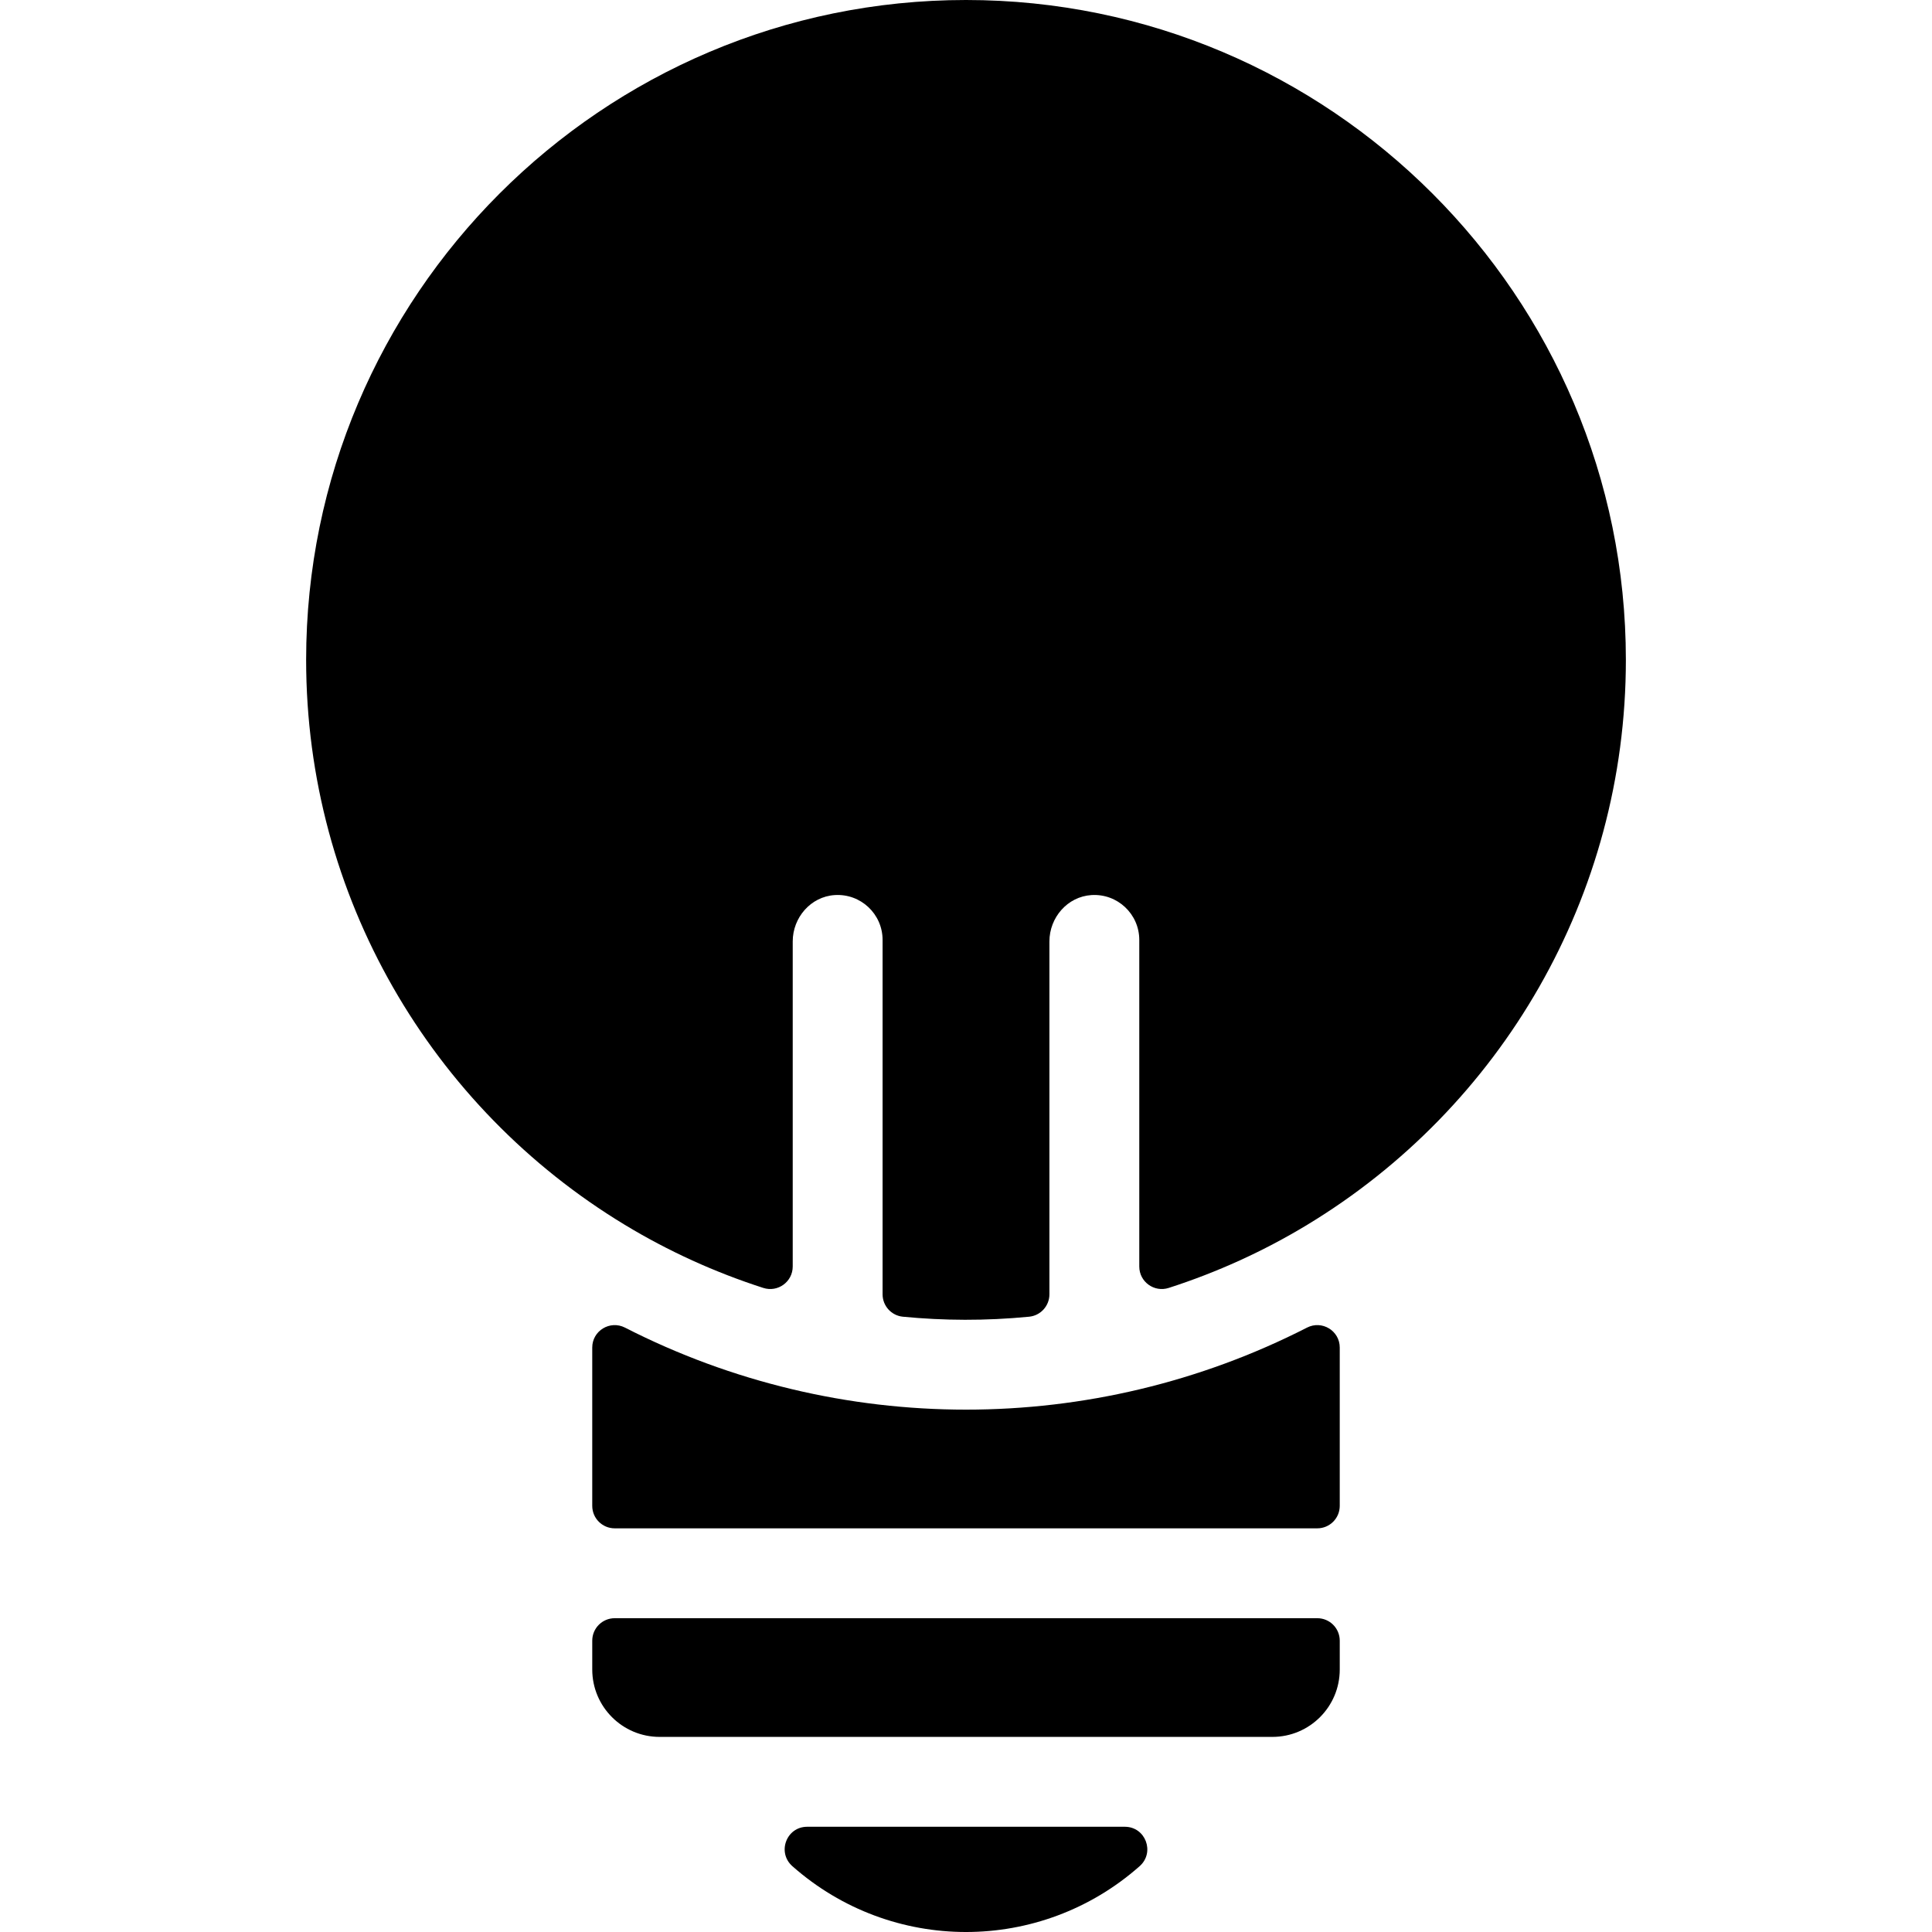
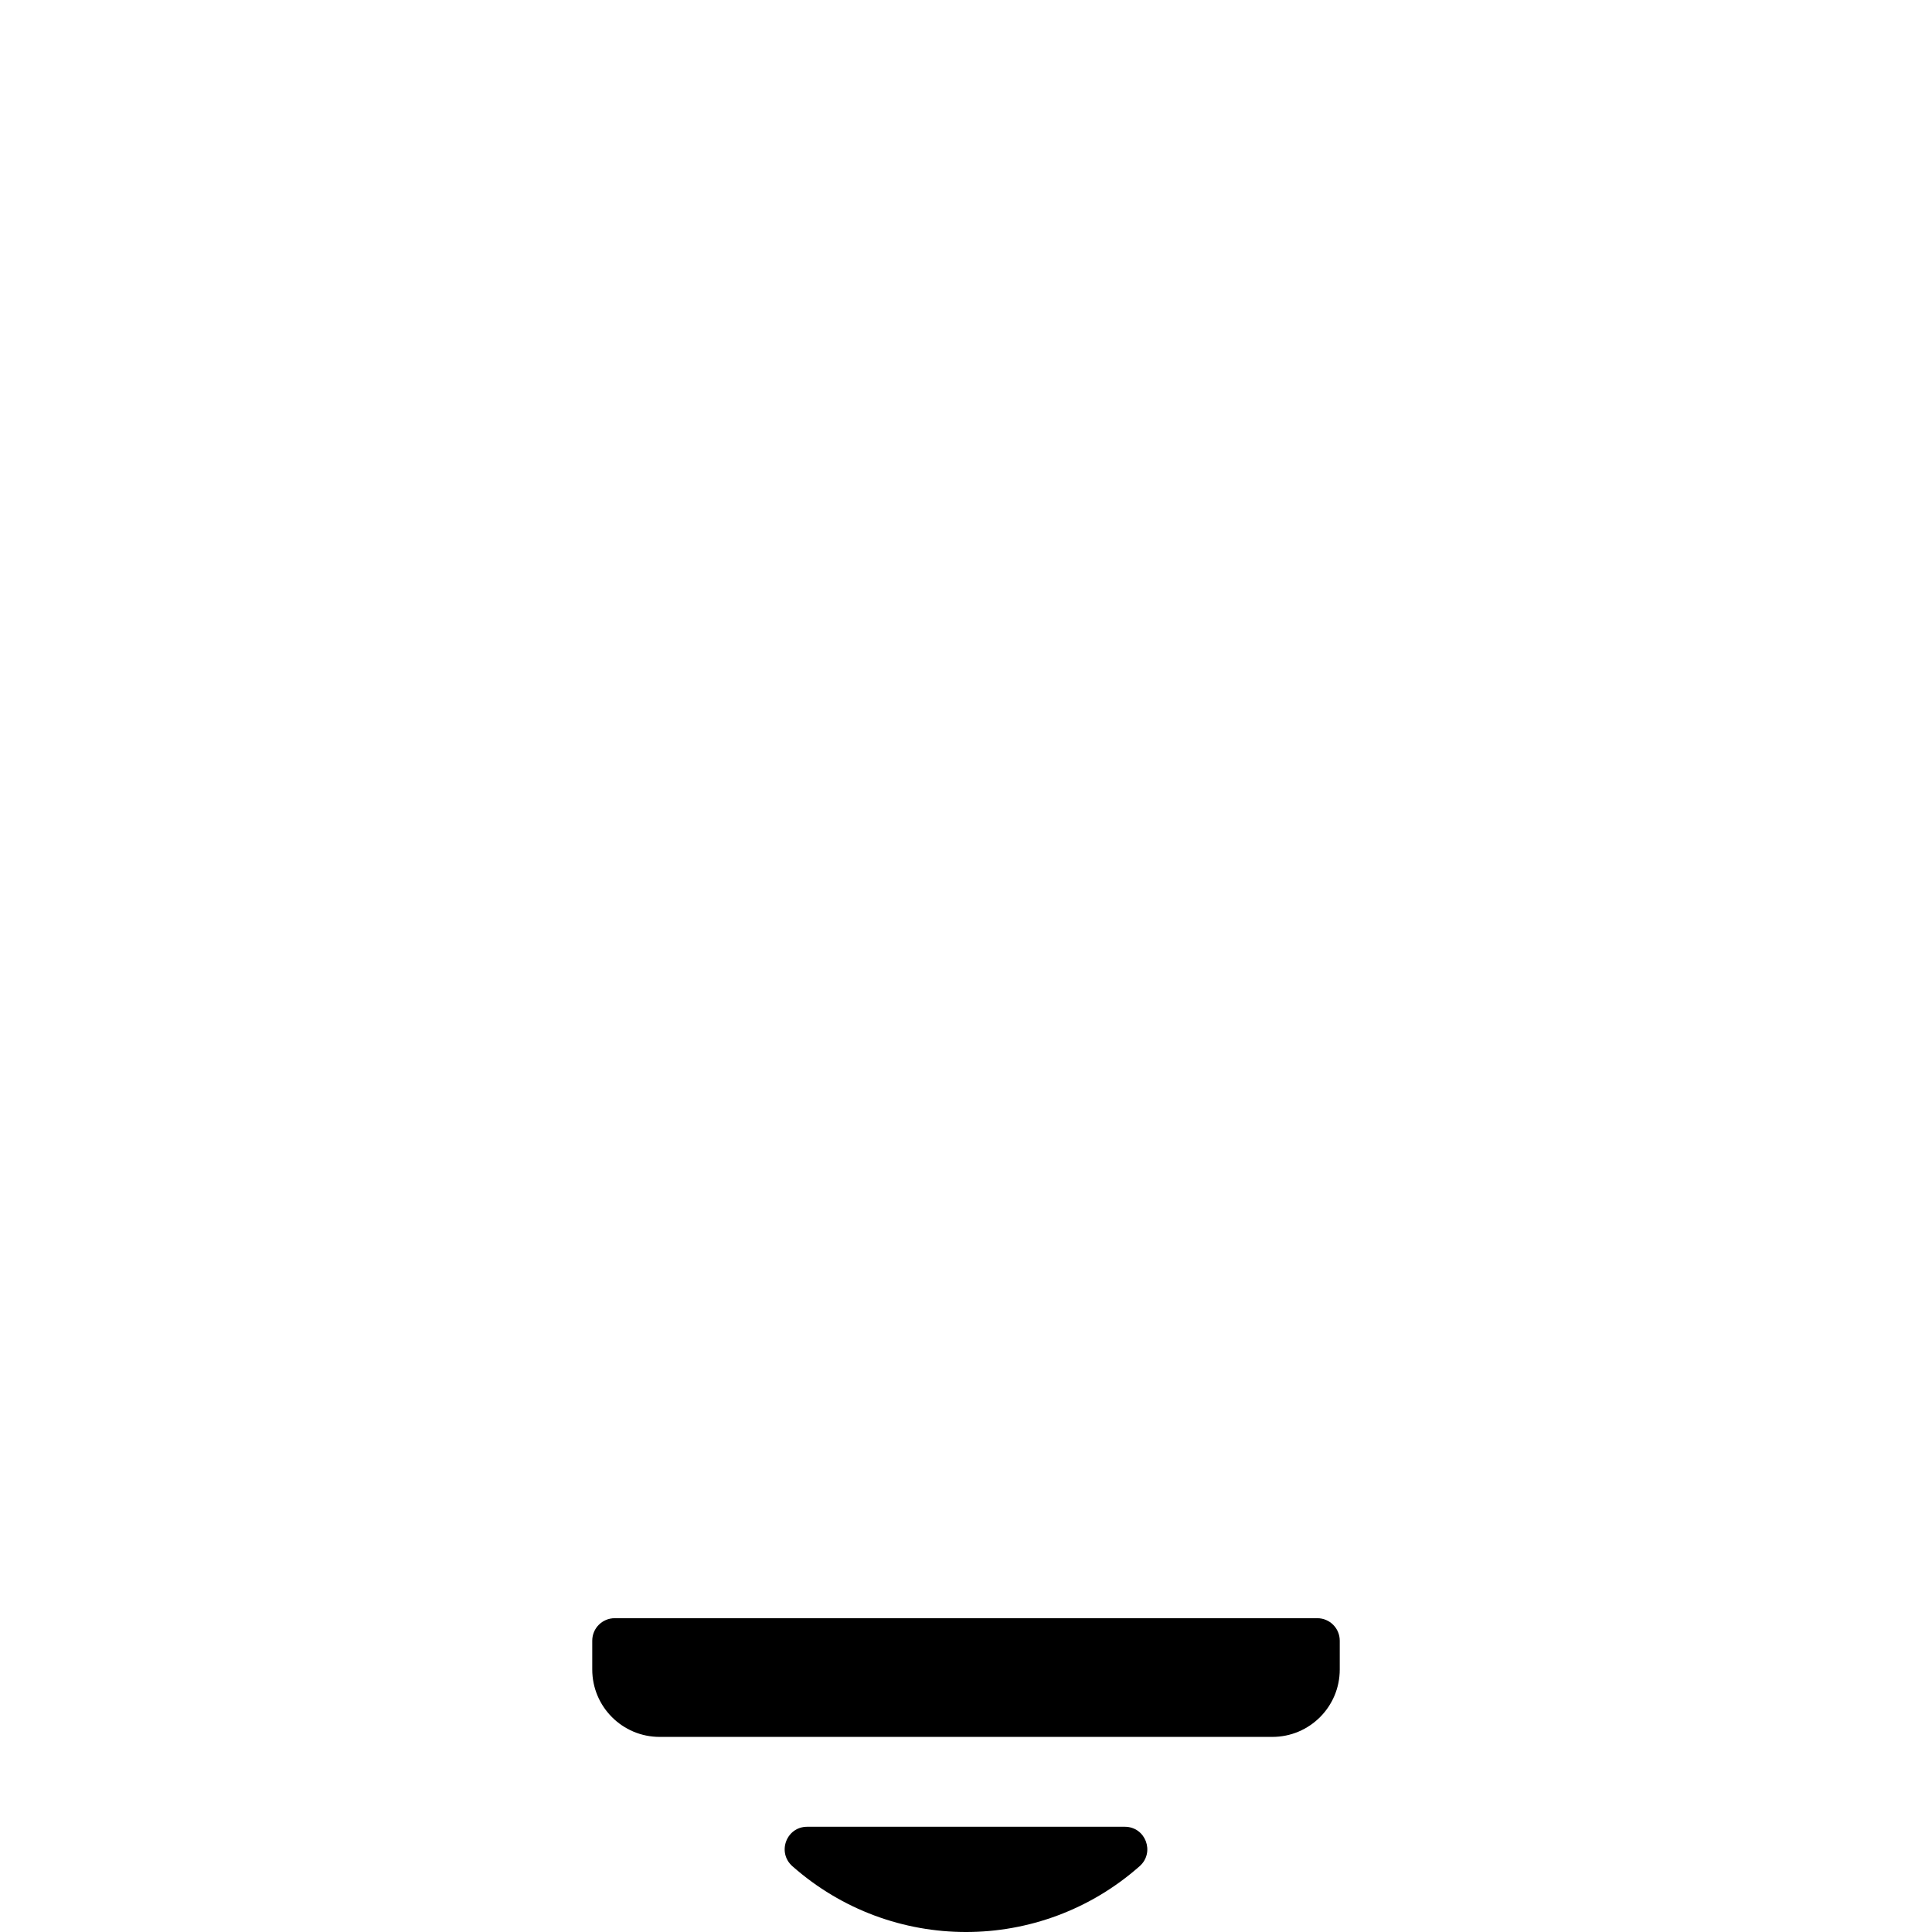
<svg xmlns="http://www.w3.org/2000/svg" fill="#000000" height="800px" width="800px" version="1.1" id="Layer_1" viewBox="0 0 512 512" xml:space="preserve">
  <g>
    <g>
      <g>
-         <path d="M346.372,351.831c-56.699,28.991-124.07,28.977-180.744,0c-3.969-2.029-8.677,0.829-8.677,5.285v41.956     c0,3.289,2.666,5.953,5.953,5.953h186.19c3.289,0,5.953-2.665,5.953-5.953v-41.956     C355.049,352.659,350.341,349.801,346.372,351.831z" />
        <path d="M349.095,428.84h-186.19c-3.287,0-5.953,2.665-5.953,5.953v7.644c0,9.864,7.997,17.86,17.86,17.86h162.376     c9.864,0,17.86-7.997,17.86-17.86v-7.644C355.049,431.505,352.384,428.84,349.095,428.84z" />
        <path d="M298.095,484.112h-84.19c-5.502,0-8.041,6.802-3.917,10.446c26.297,23.245,65.701,23.27,92.026,0     C306.135,490.913,303.597,484.112,298.095,484.112z" />
-         <path d="M256,0C159.576,0,81.129,78.446,81.129,174.87c0,62.731,33.219,118.716,84.433,149.709     c11.588,7.016,23.917,12.612,36.721,16.734c3.851,1.24,7.797-1.624,7.797-5.669v-86.151c0-6.342,4.785-11.88,11.115-12.289     c6.935-0.449,12.699,5.043,12.699,11.882v93.92c0,3.067,2.329,5.64,5.383,5.936c10.848,1.049,21.834,1.123,33.446,0     c3.053-0.295,5.383-2.868,5.383-5.936v-93.513c0-6.342,4.787-11.879,11.115-12.289c6.935-0.449,12.699,5.043,12.699,11.882     v86.559c0,4.045,3.946,6.908,7.798,5.669c12.803-4.121,25.132-9.717,36.718-16.732c51.221-30.996,84.436-86.982,84.436-149.71     C430.872,78.446,352.424,0,256,0z" />
      </g>
    </g>
  </g>
</svg>